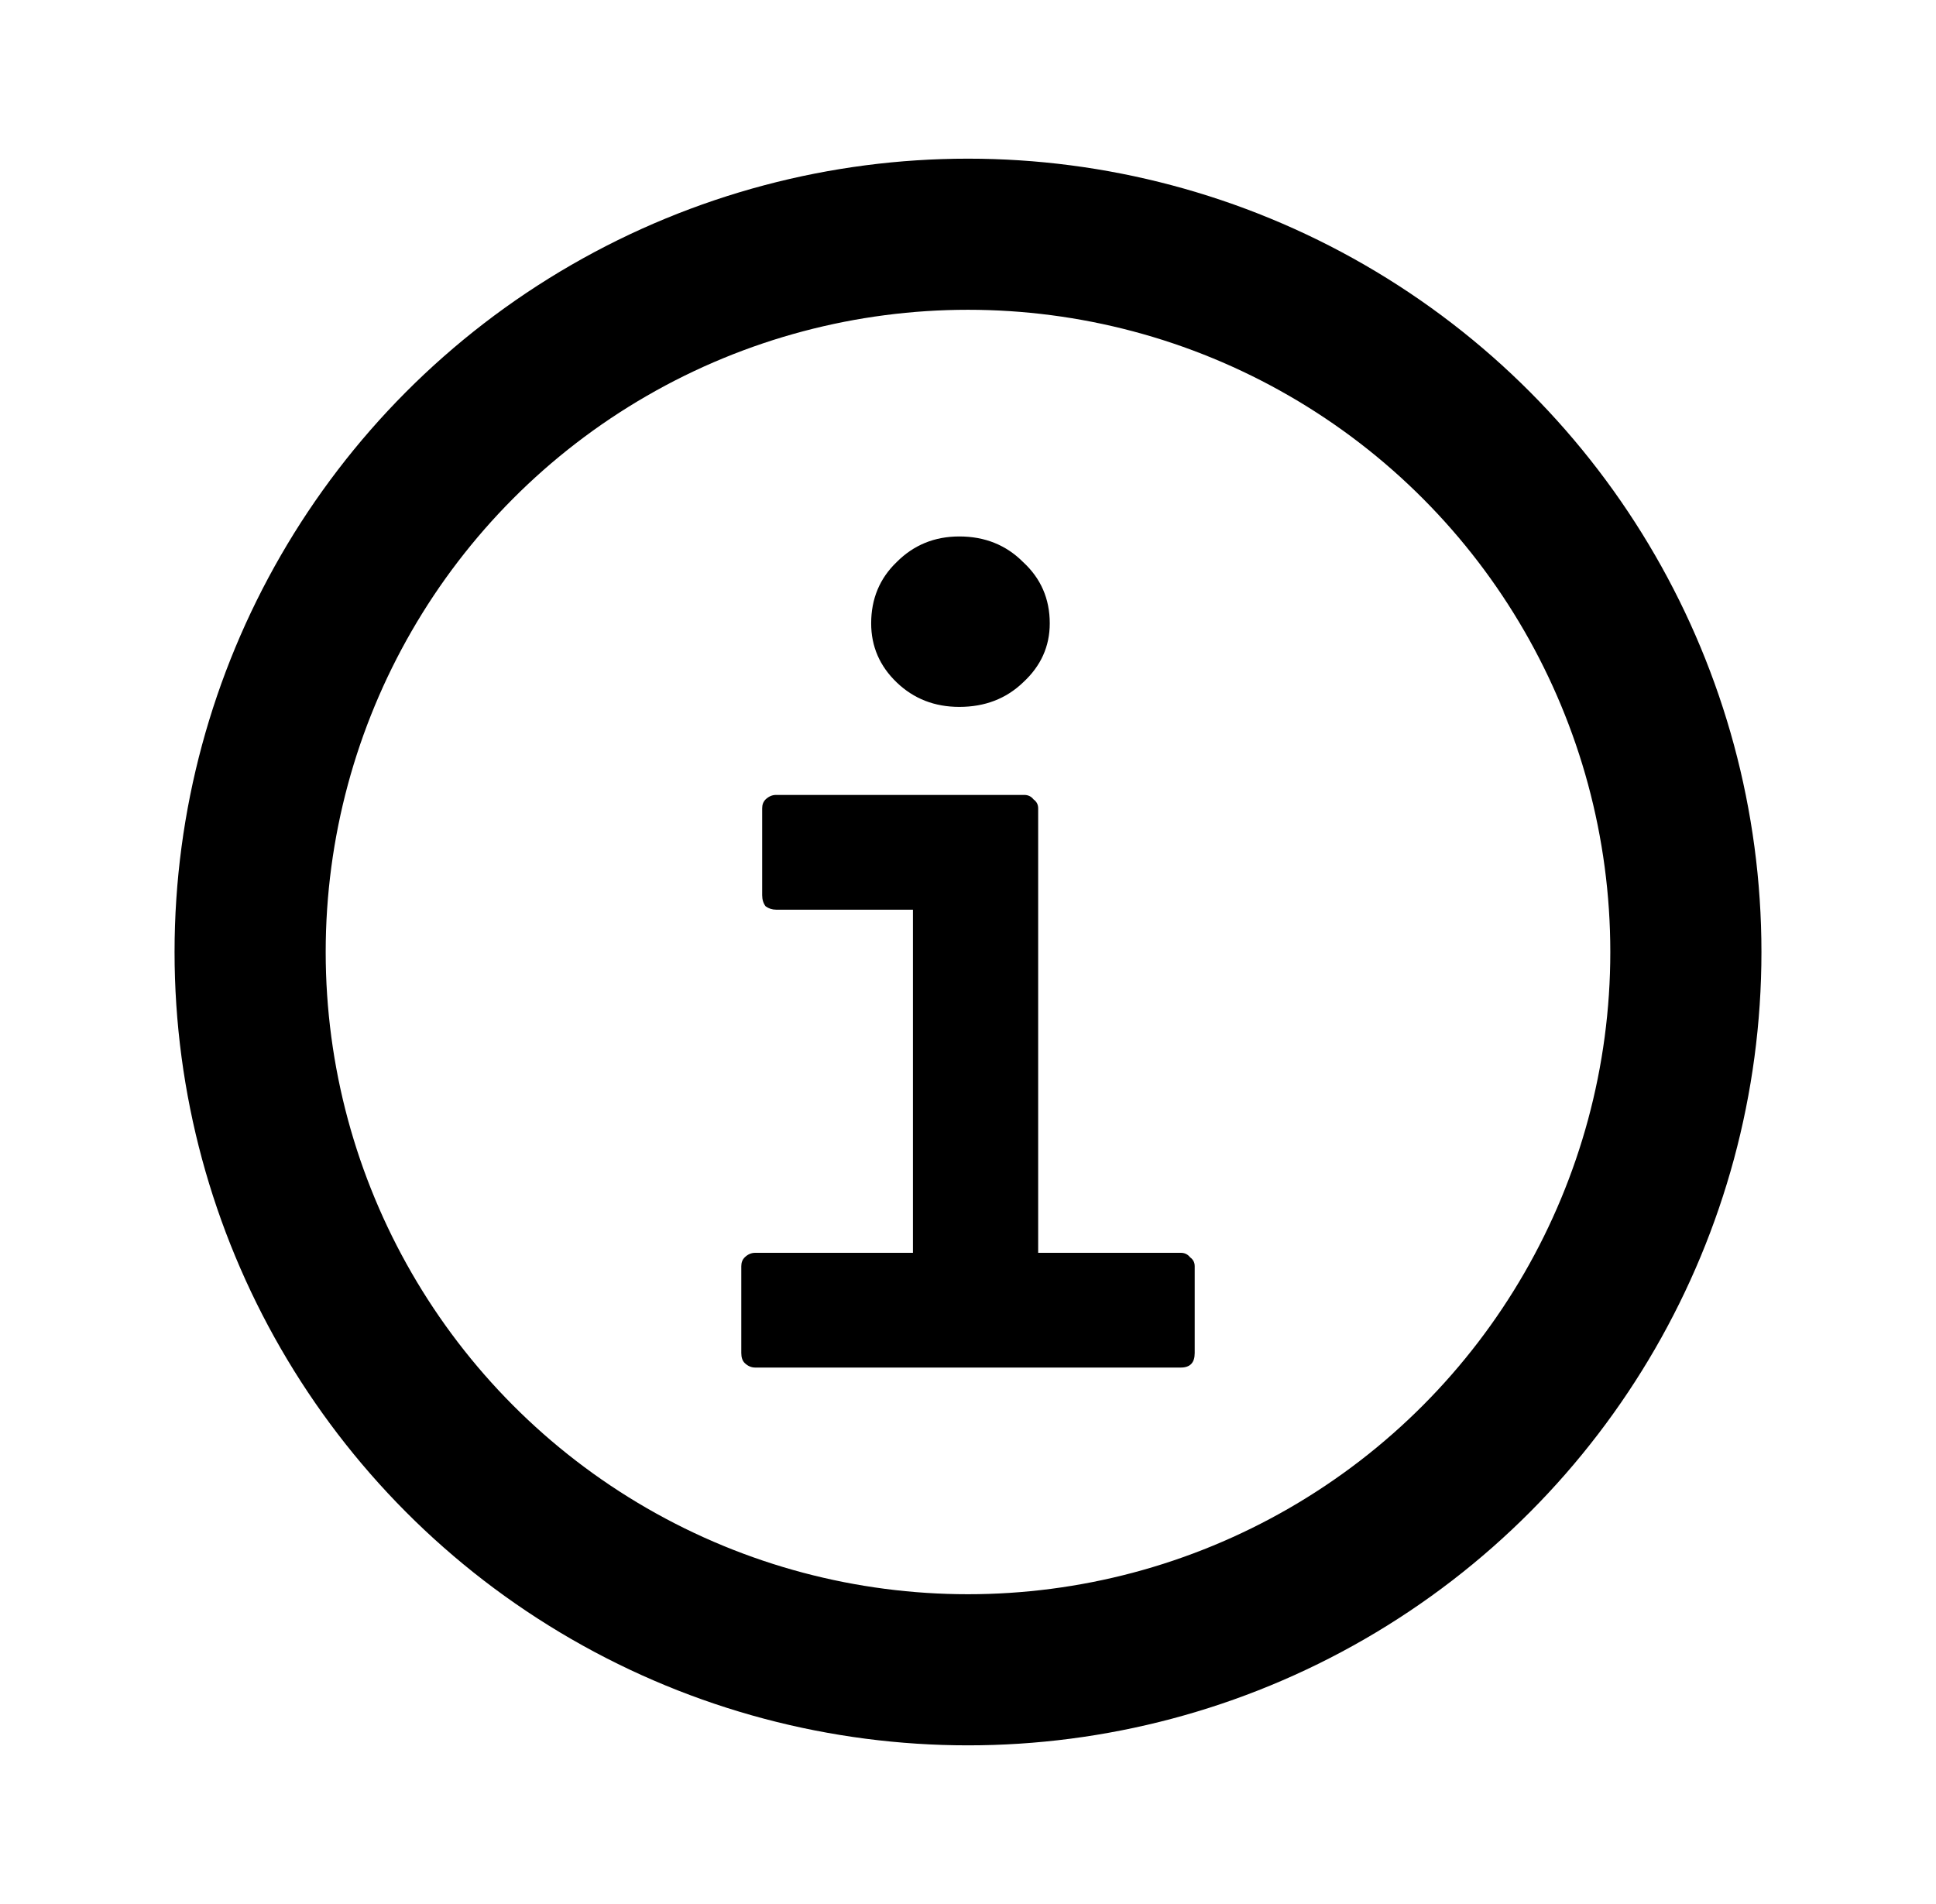
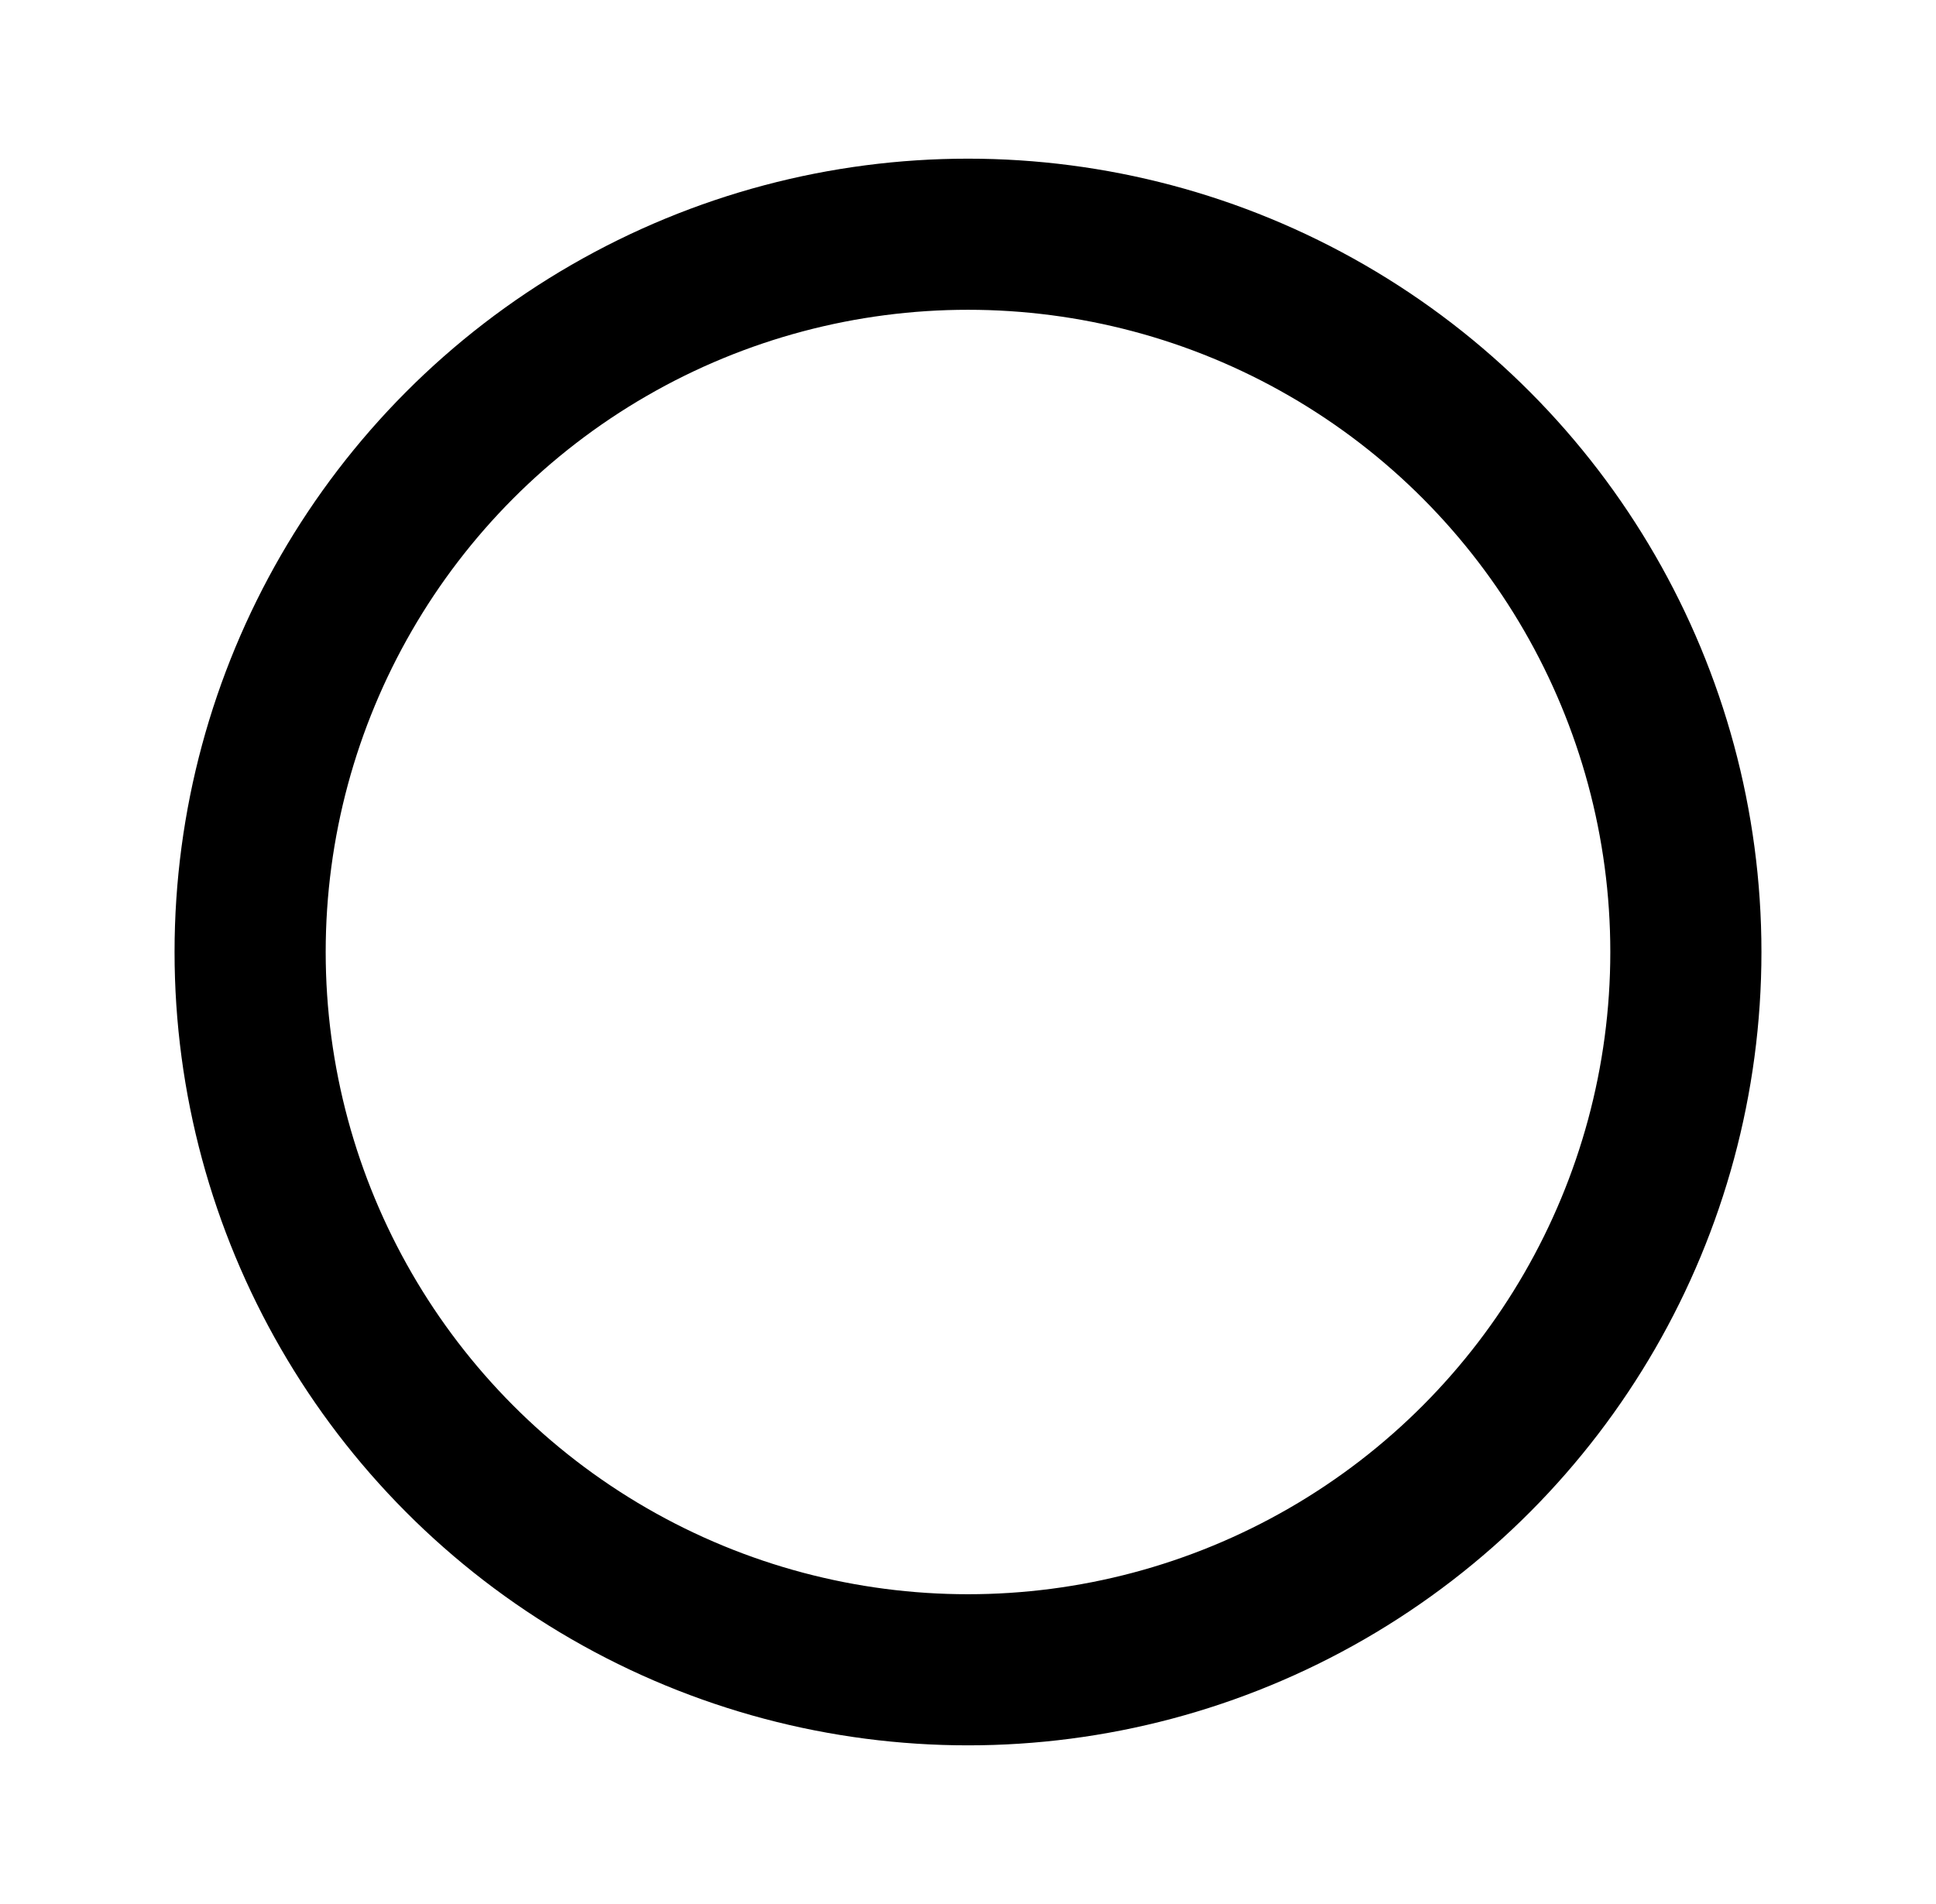
<svg xmlns="http://www.w3.org/2000/svg" width="61" height="60" viewBox="0 0 61 60" fill="none">
  <circle cx="30.5" cy="30" r="22.619" stroke="black" stroke-width="4.762" />
-   <path d="M23.796 43.095C23.674 43.095 23.564 43.048 23.467 42.955C23.394 42.885 23.357 42.779 23.357 42.639V39.901C23.357 39.783 23.394 39.69 23.467 39.62C23.564 39.526 23.674 39.479 23.796 39.479H28.765V28.666H24.453C24.331 28.666 24.222 28.631 24.124 28.561C24.051 28.467 24.015 28.35 24.015 28.209V25.471C24.015 25.354 24.051 25.261 24.124 25.19C24.222 25.097 24.331 25.05 24.453 25.05H32.272C32.394 25.05 32.491 25.097 32.564 25.19C32.662 25.261 32.711 25.354 32.711 25.471V39.479H37.205C37.326 39.479 37.424 39.526 37.497 39.62C37.594 39.69 37.643 39.783 37.643 39.901V42.639C37.643 42.943 37.497 43.095 37.205 43.095H23.796ZM30.226 22.276C29.447 22.276 28.789 22.019 28.253 21.504C27.717 20.989 27.449 20.369 27.449 19.643C27.449 18.871 27.717 18.227 28.253 17.712C28.789 17.174 29.447 16.905 30.226 16.905C31.03 16.905 31.7 17.174 32.236 17.712C32.796 18.227 33.076 18.871 33.076 19.643C33.076 20.369 32.796 20.989 32.236 21.504C31.7 22.019 31.03 22.276 30.226 22.276Z" fill="black" />
</svg>